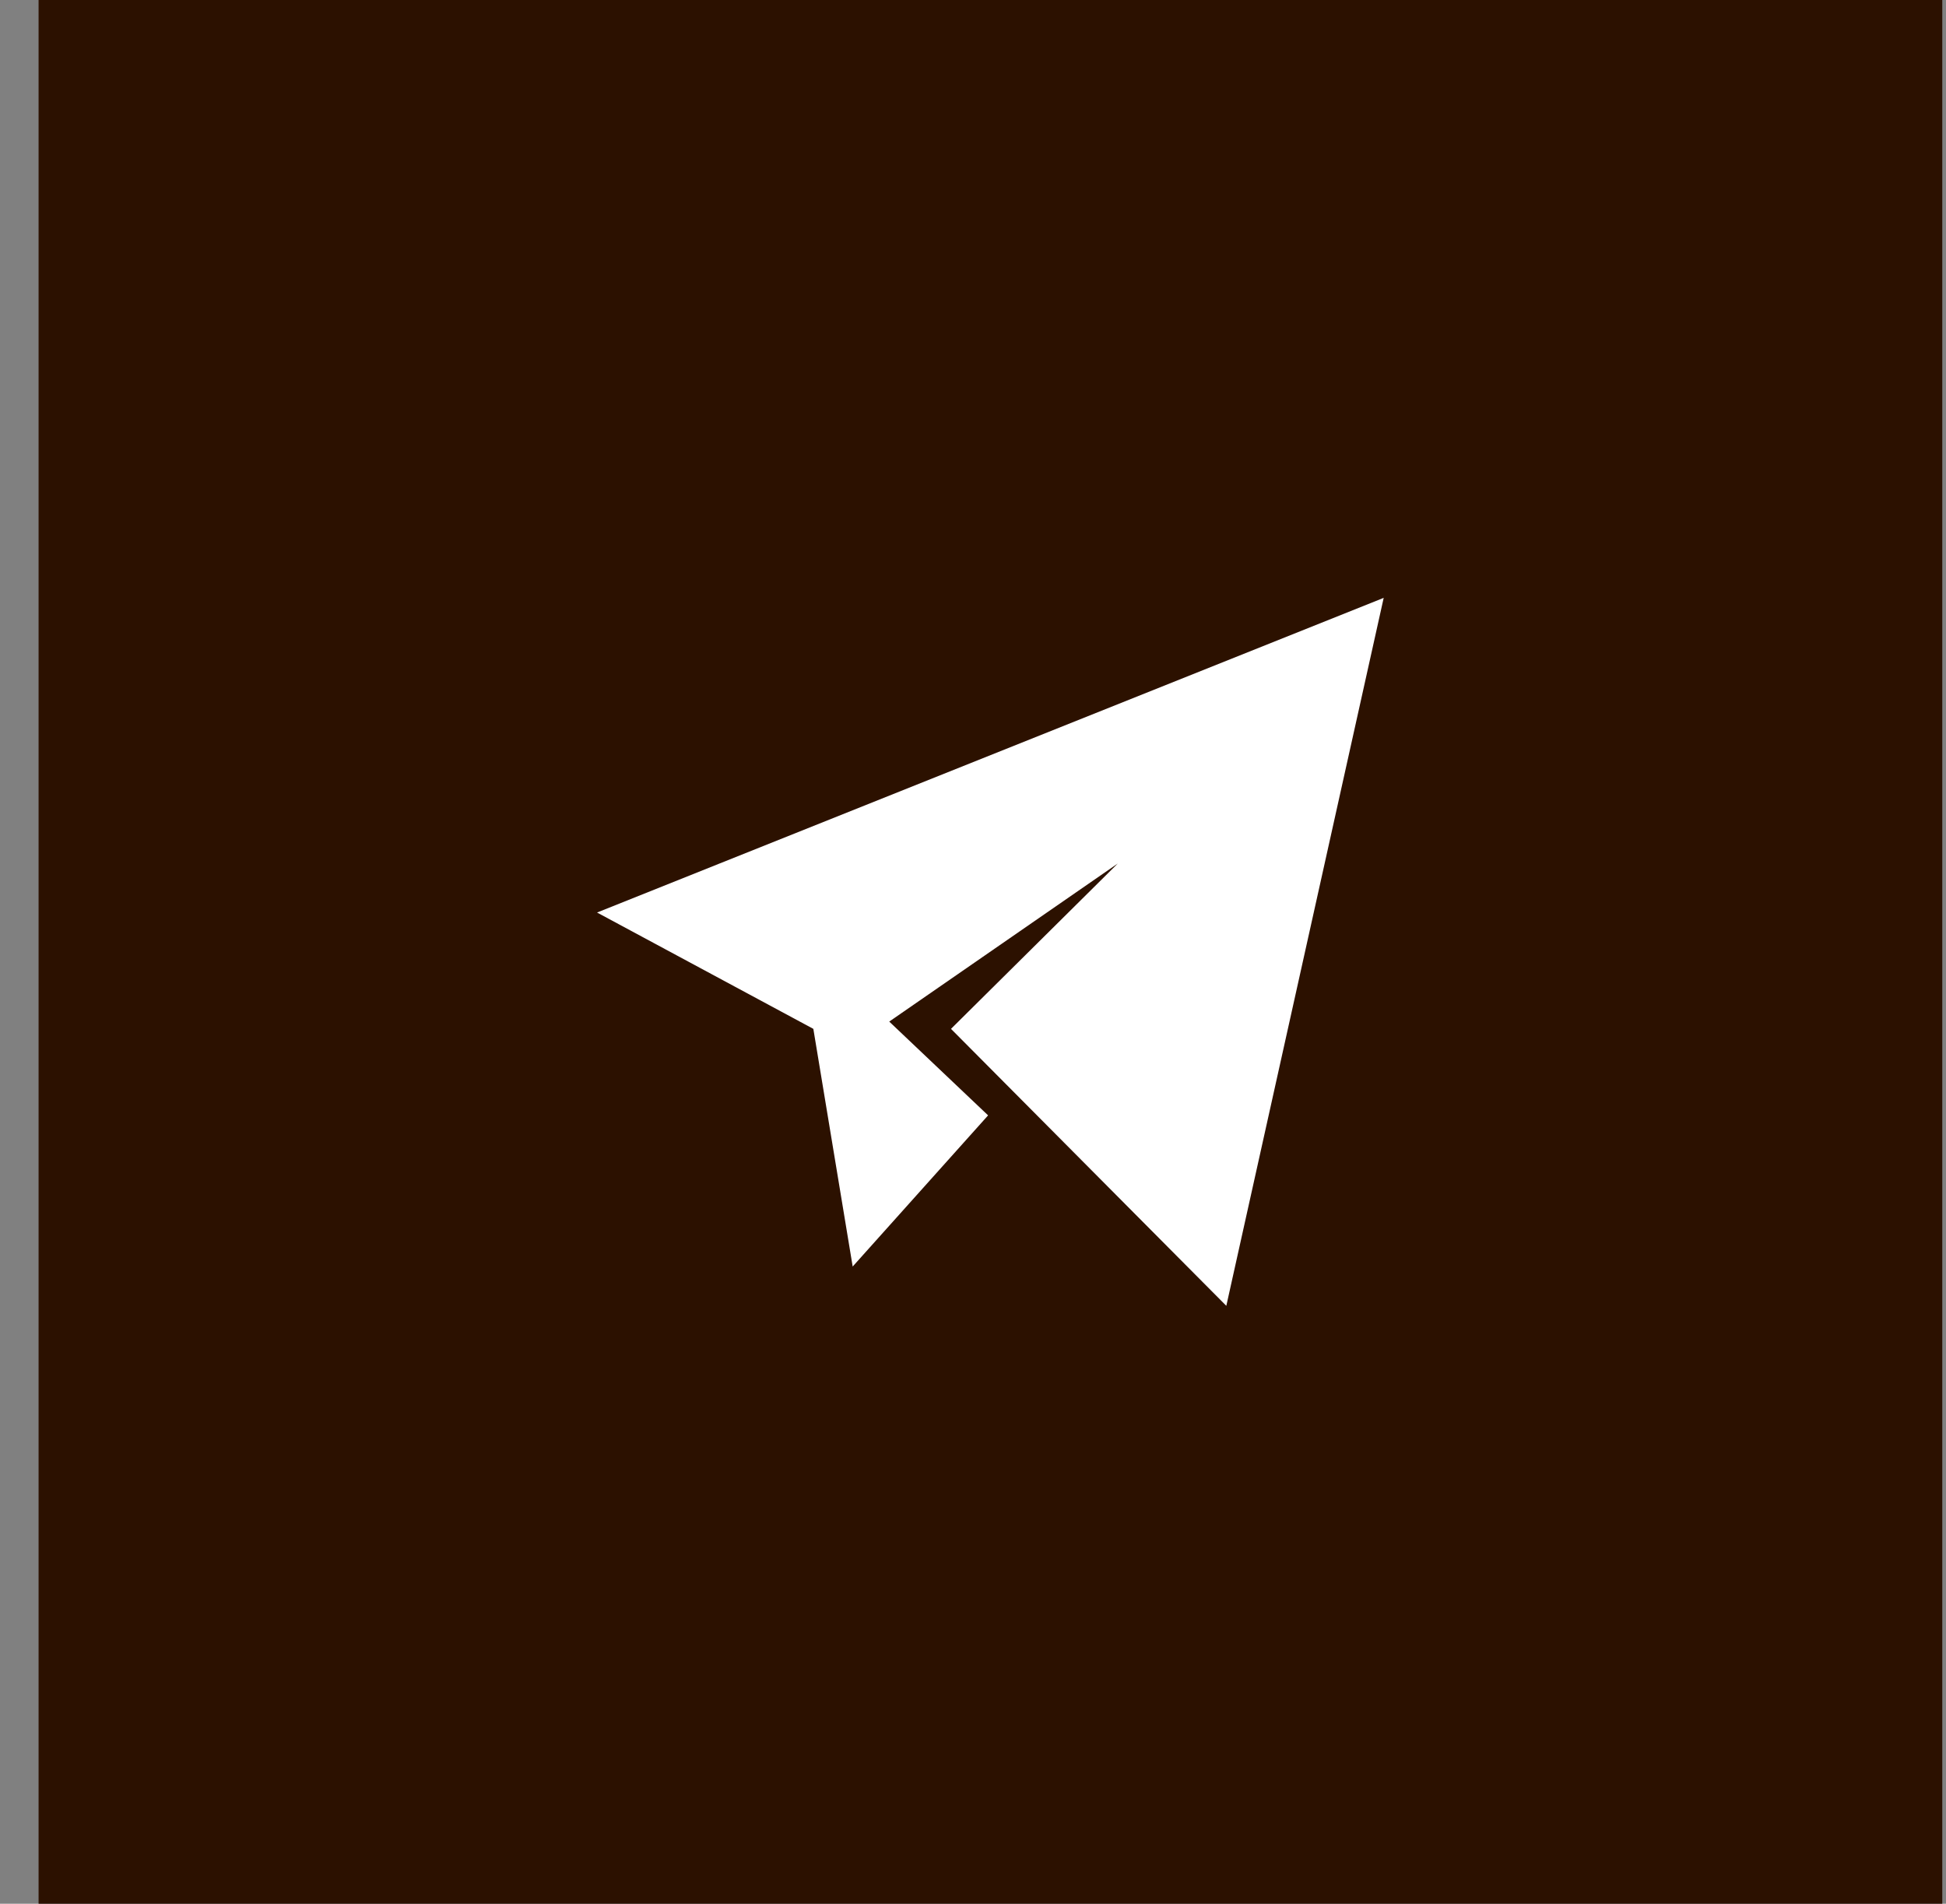
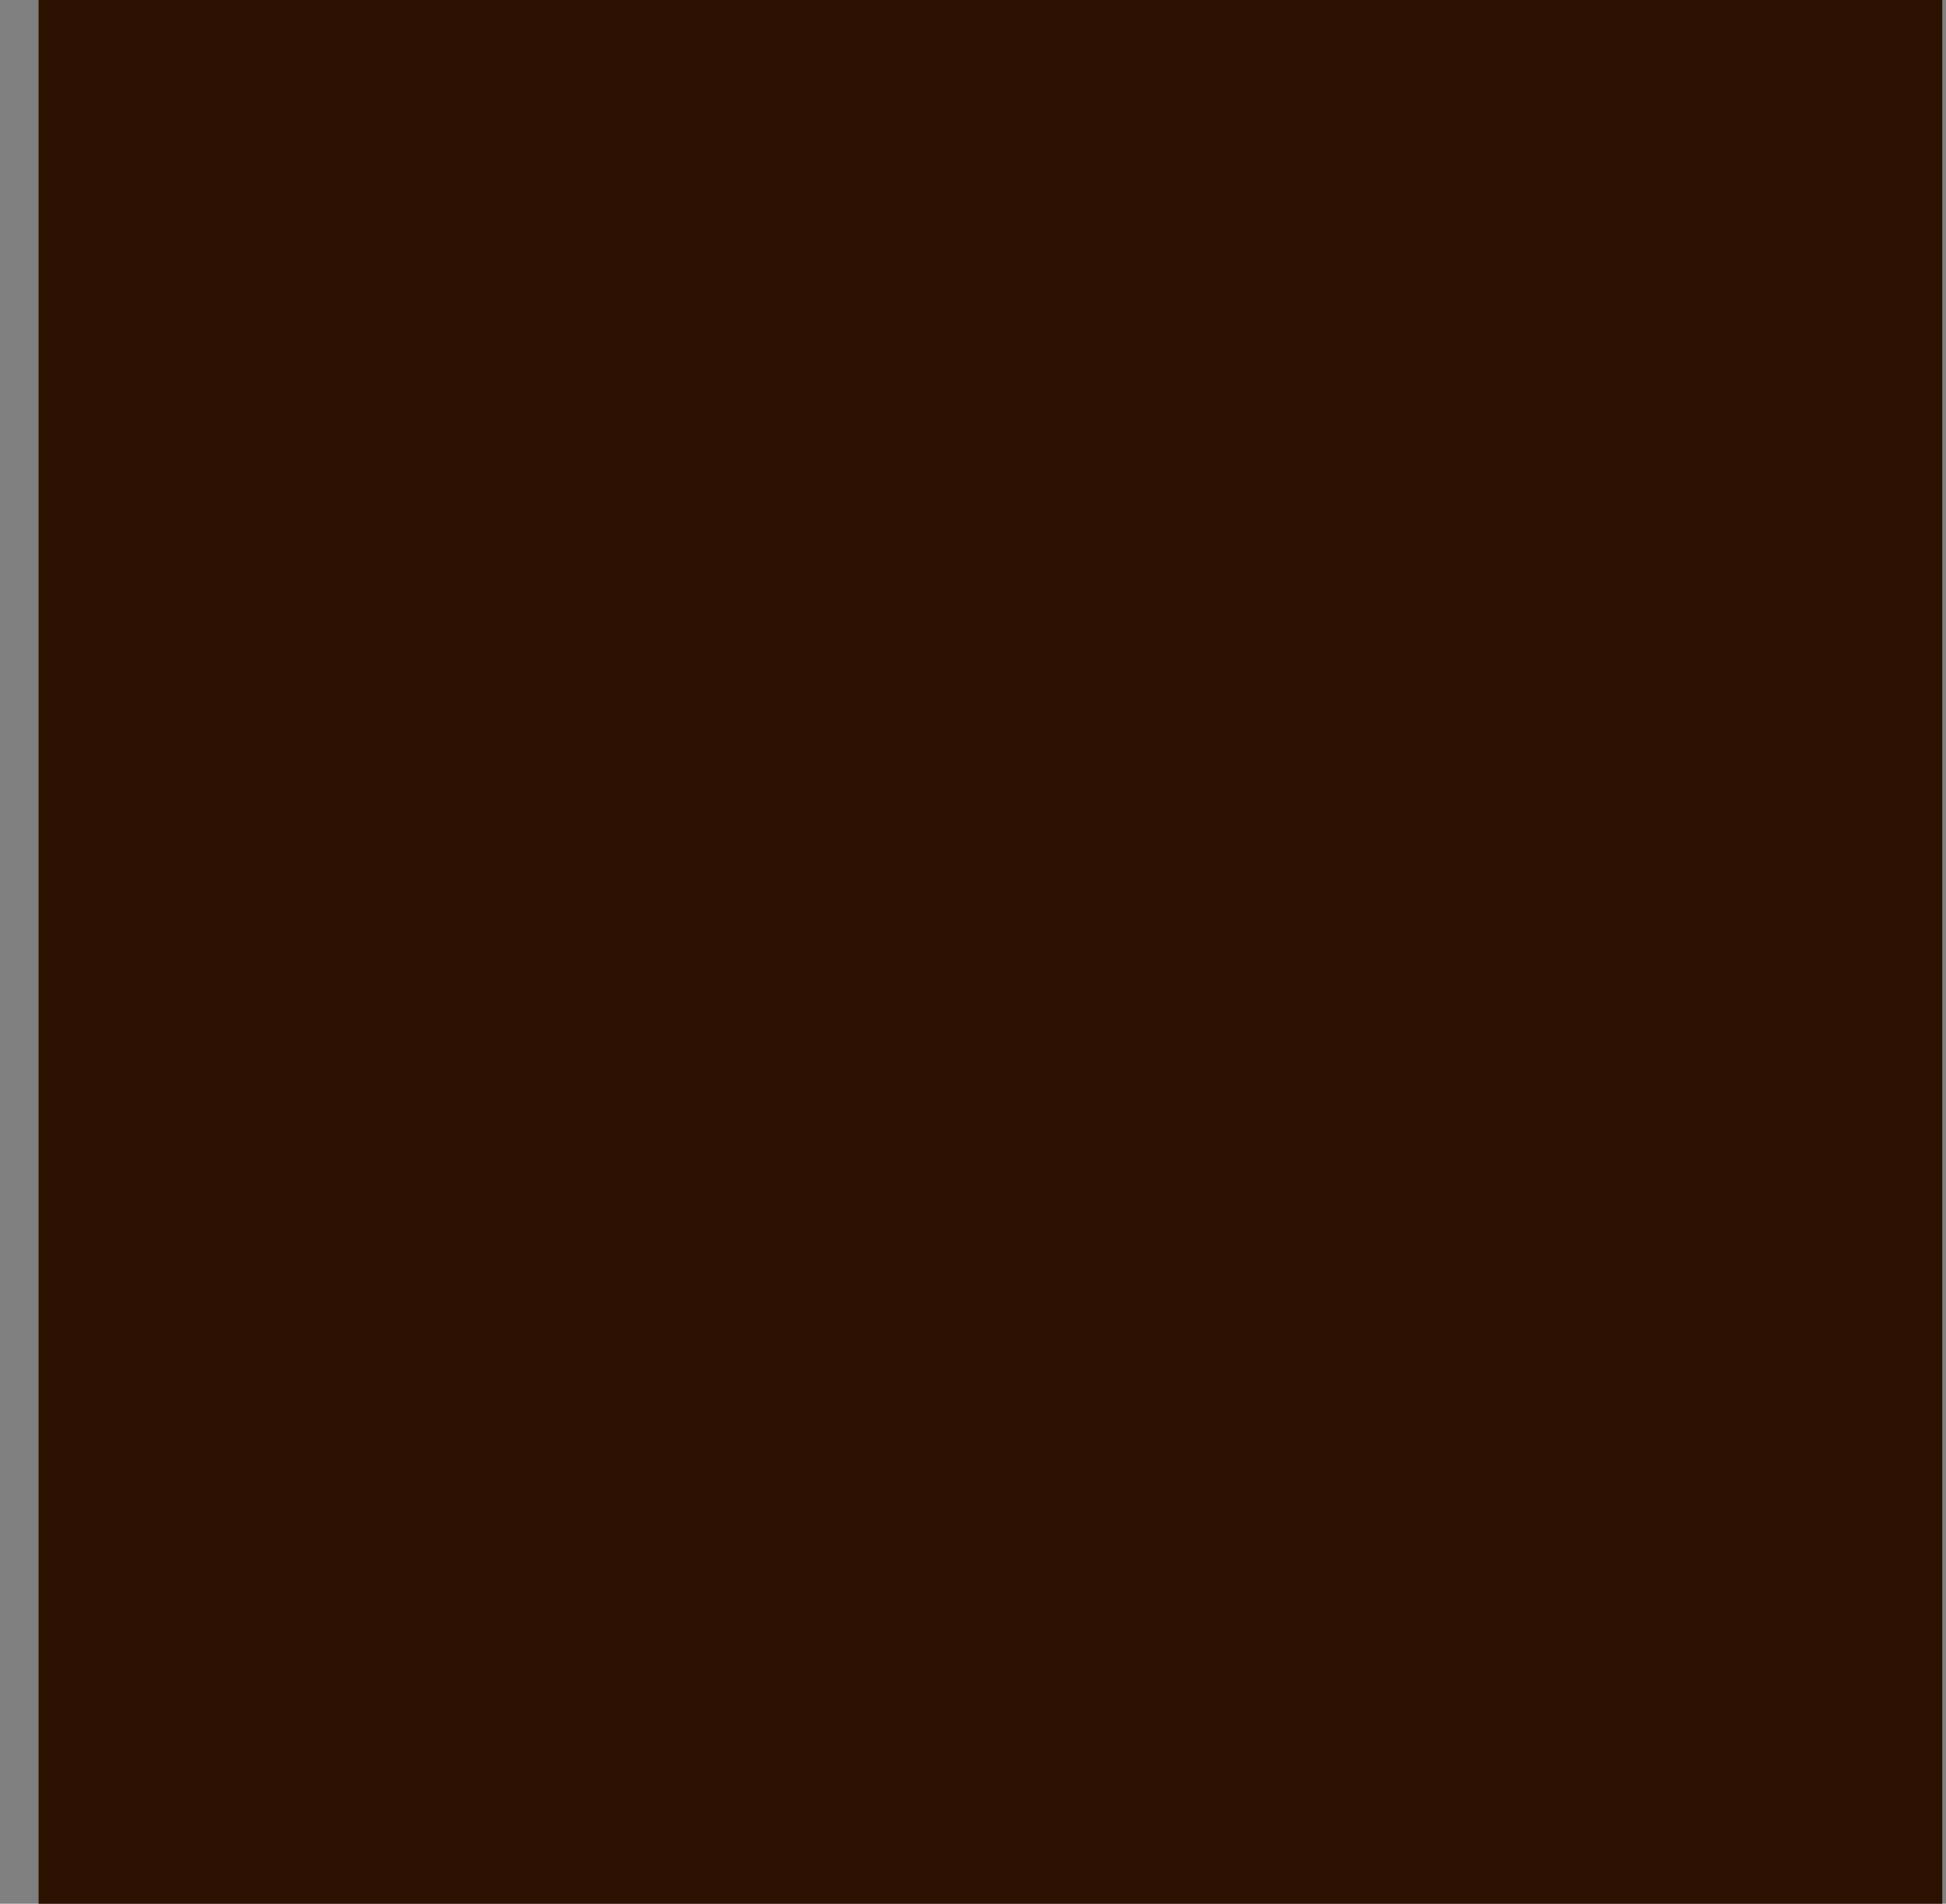
<svg xmlns="http://www.w3.org/2000/svg" width="46" height="45" viewBox="0 0 46 45" fill="none">
  <rect x="0" y="0" width="46" height="45" fill="#808080" stroke="none" />
  <rect x="0.912" width="45" height="45" fill="#2C1100" />
-   <path d="M32.708 14.132L28.988 30.867L22.48 24.32L26.423 20.411L21.02 24.148L23.357 26.365L20.156 29.938L19.226 24.32L14.113 21.57L32.708 14.132Z" fill="white" />
</svg>